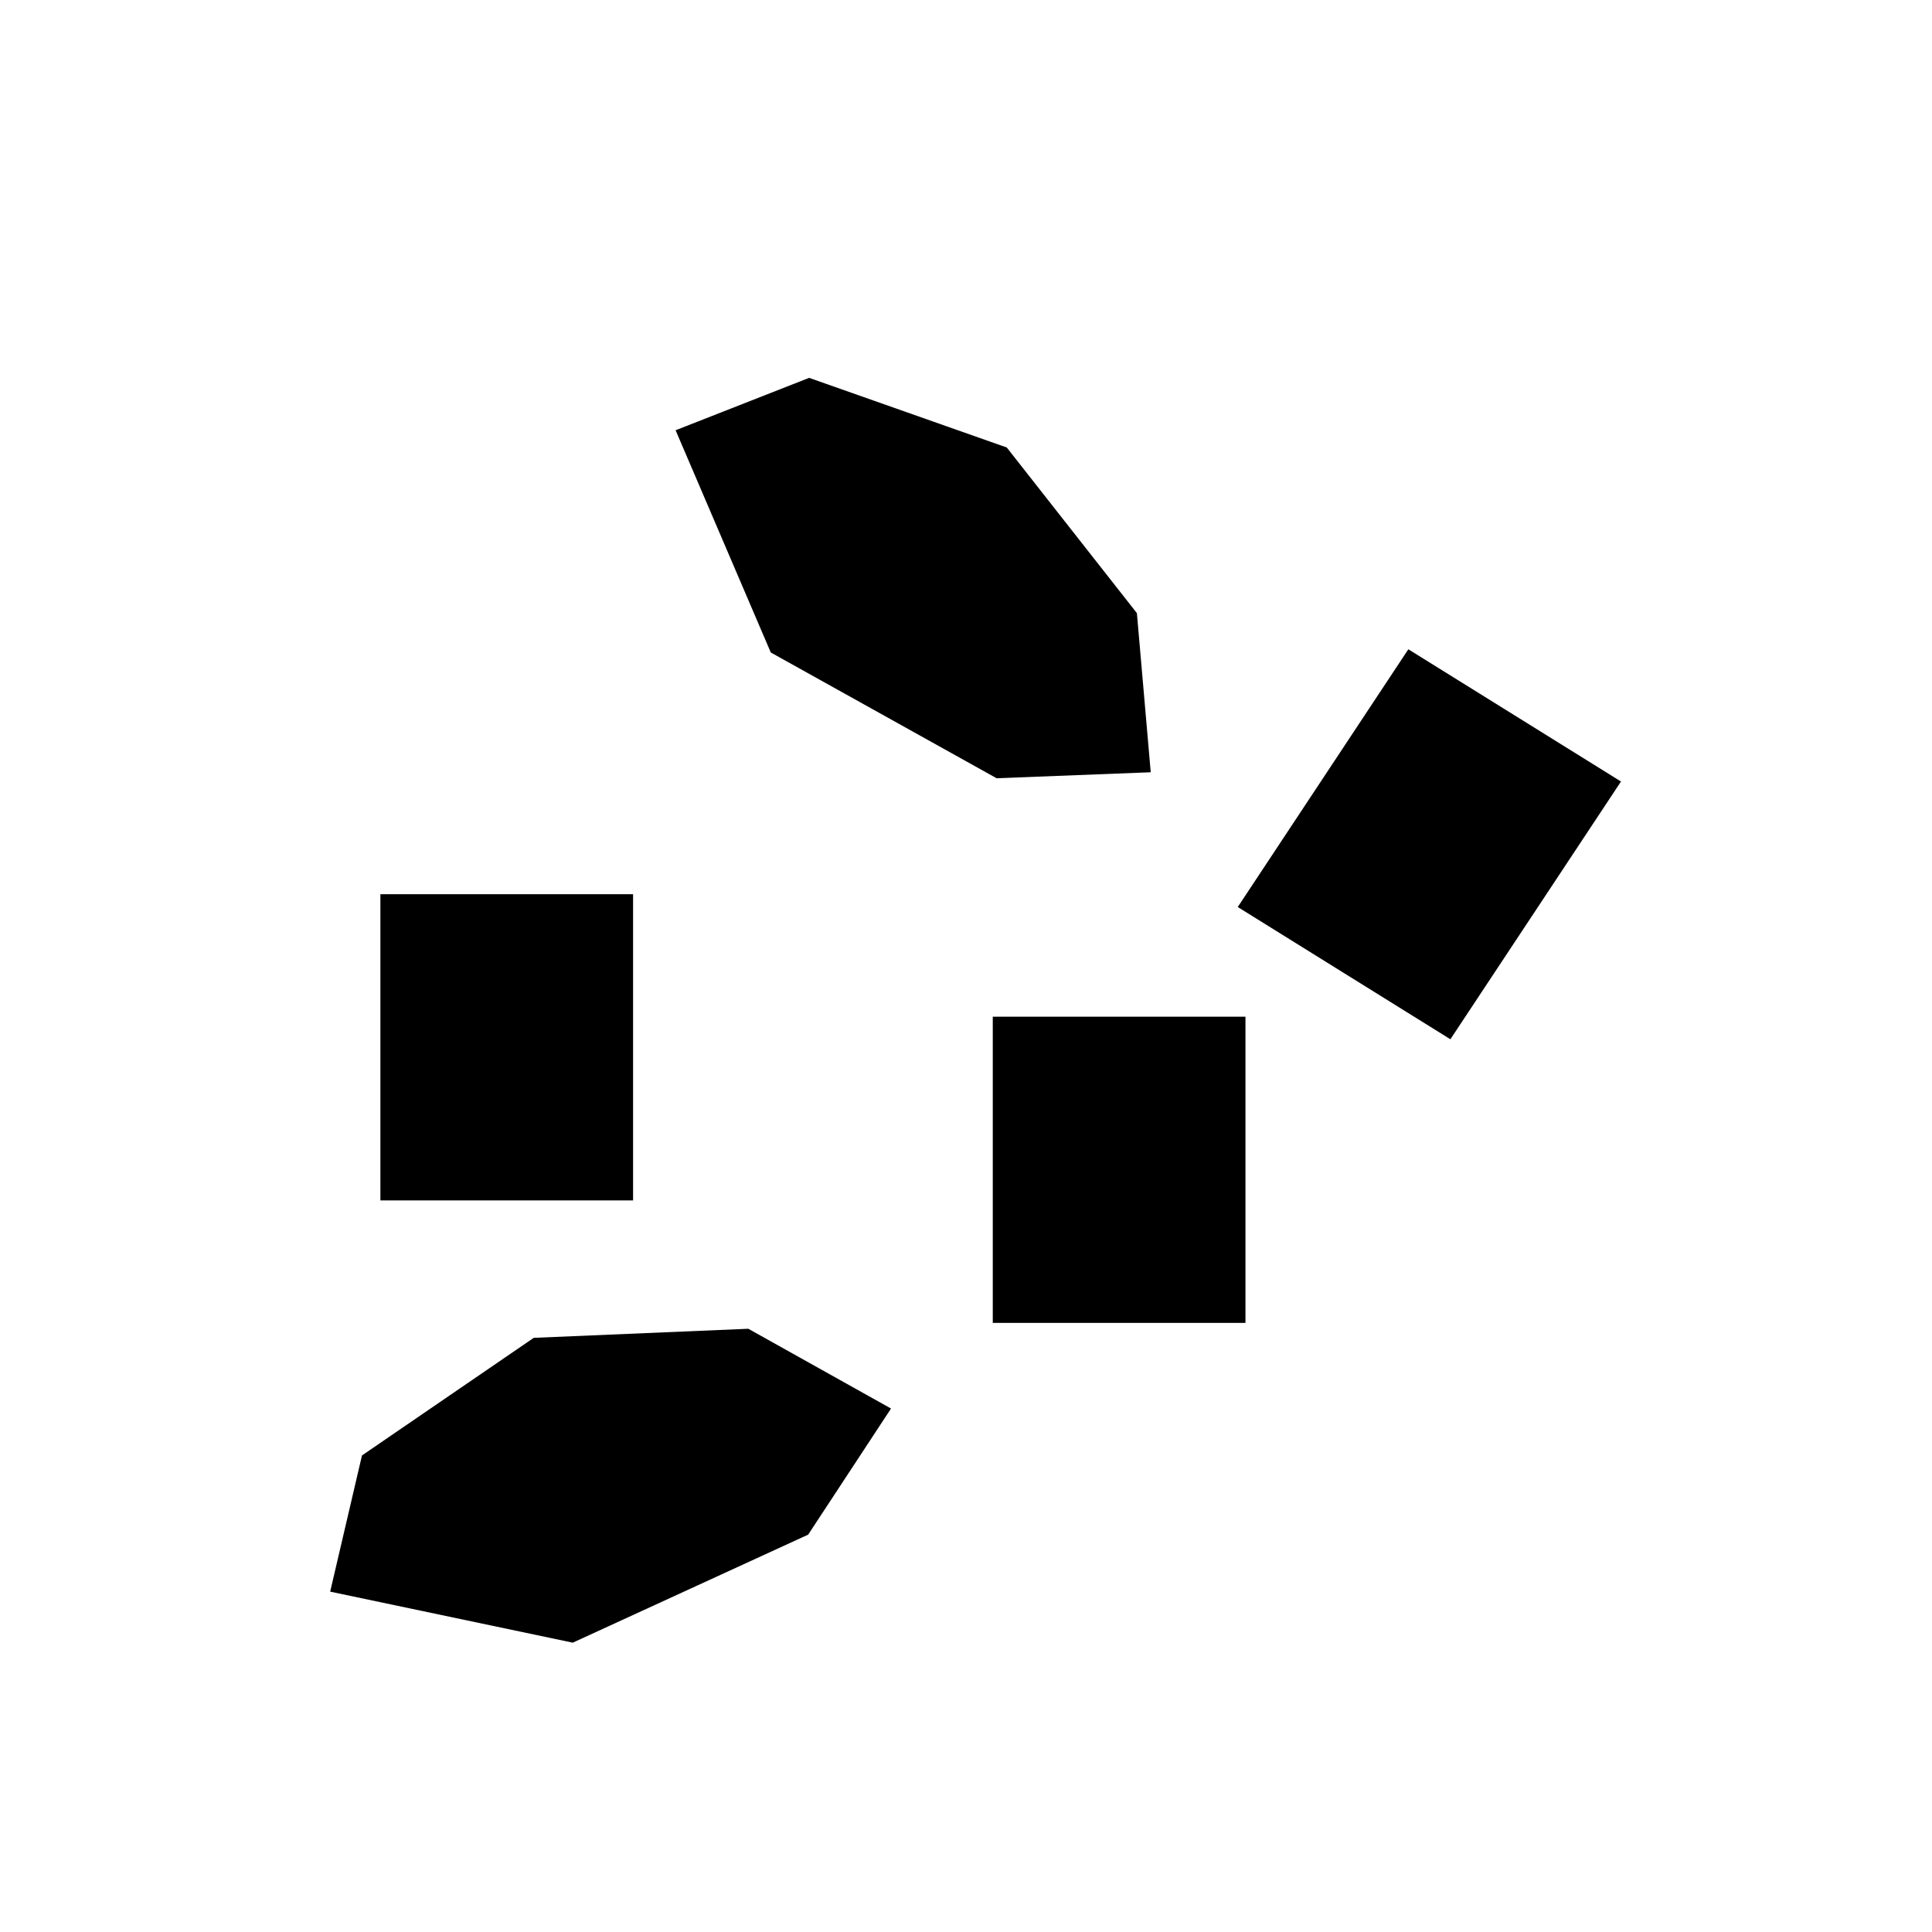
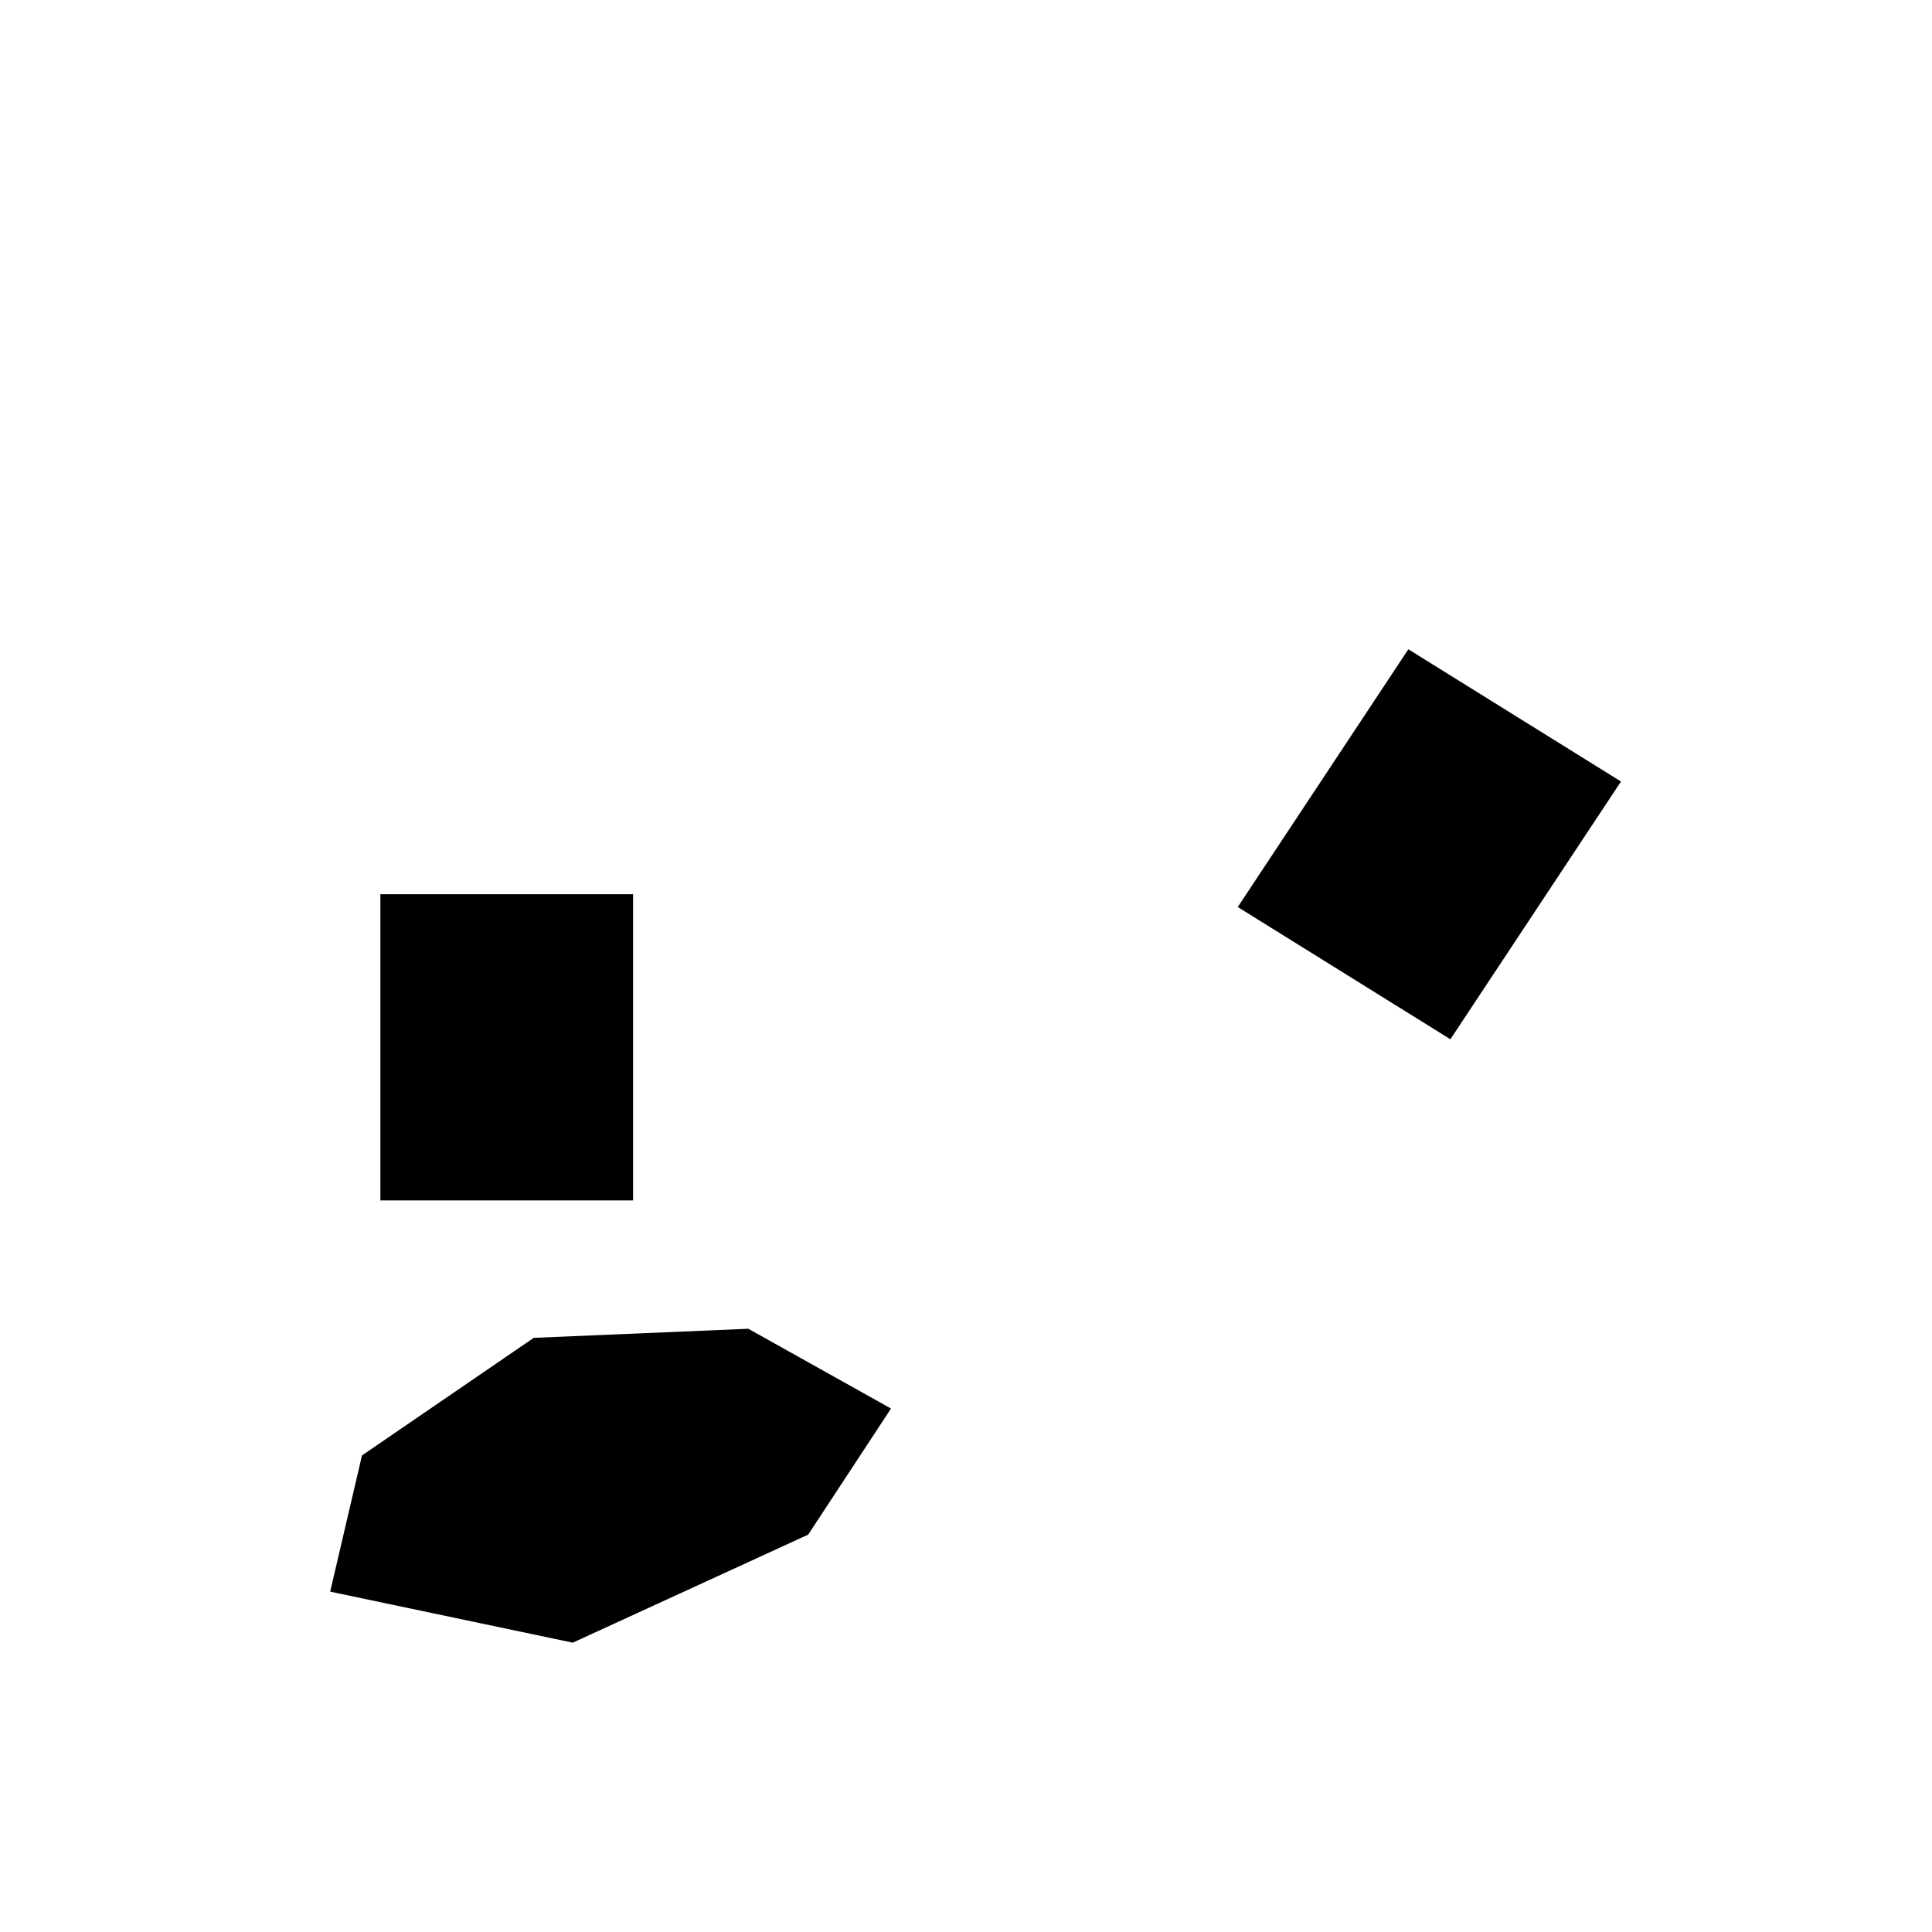
<svg xmlns="http://www.w3.org/2000/svg" width="550" height="550" viewBox="0 0 550 550" fill="none">
  <rect width="71.299" height="87.978" transform="matrix(0.849 0.528 -0.552 0.834 400.928 184.835)" fill="black" />
  <path d="M103.049 414.334L93.994 453.106L163.051 467.634L230.069 436.879L253.654 400.982L213.03 378.271L151.944 380.856L103.049 414.334Z" fill="black" />
-   <rect x="282.621" y="289.433" width="71.935" height="87.166" fill="black" />
  <rect x="108.29" y="254.566" width="71.935" height="87.166" fill="black" />
-   <path d="M230.344 107.568L192.33 122.483L219.426 185.749L283.72 221.553L327.589 219.846L323.649 174.547L286.604 127.391L230.344 107.568Z" fill="black" />
</svg>